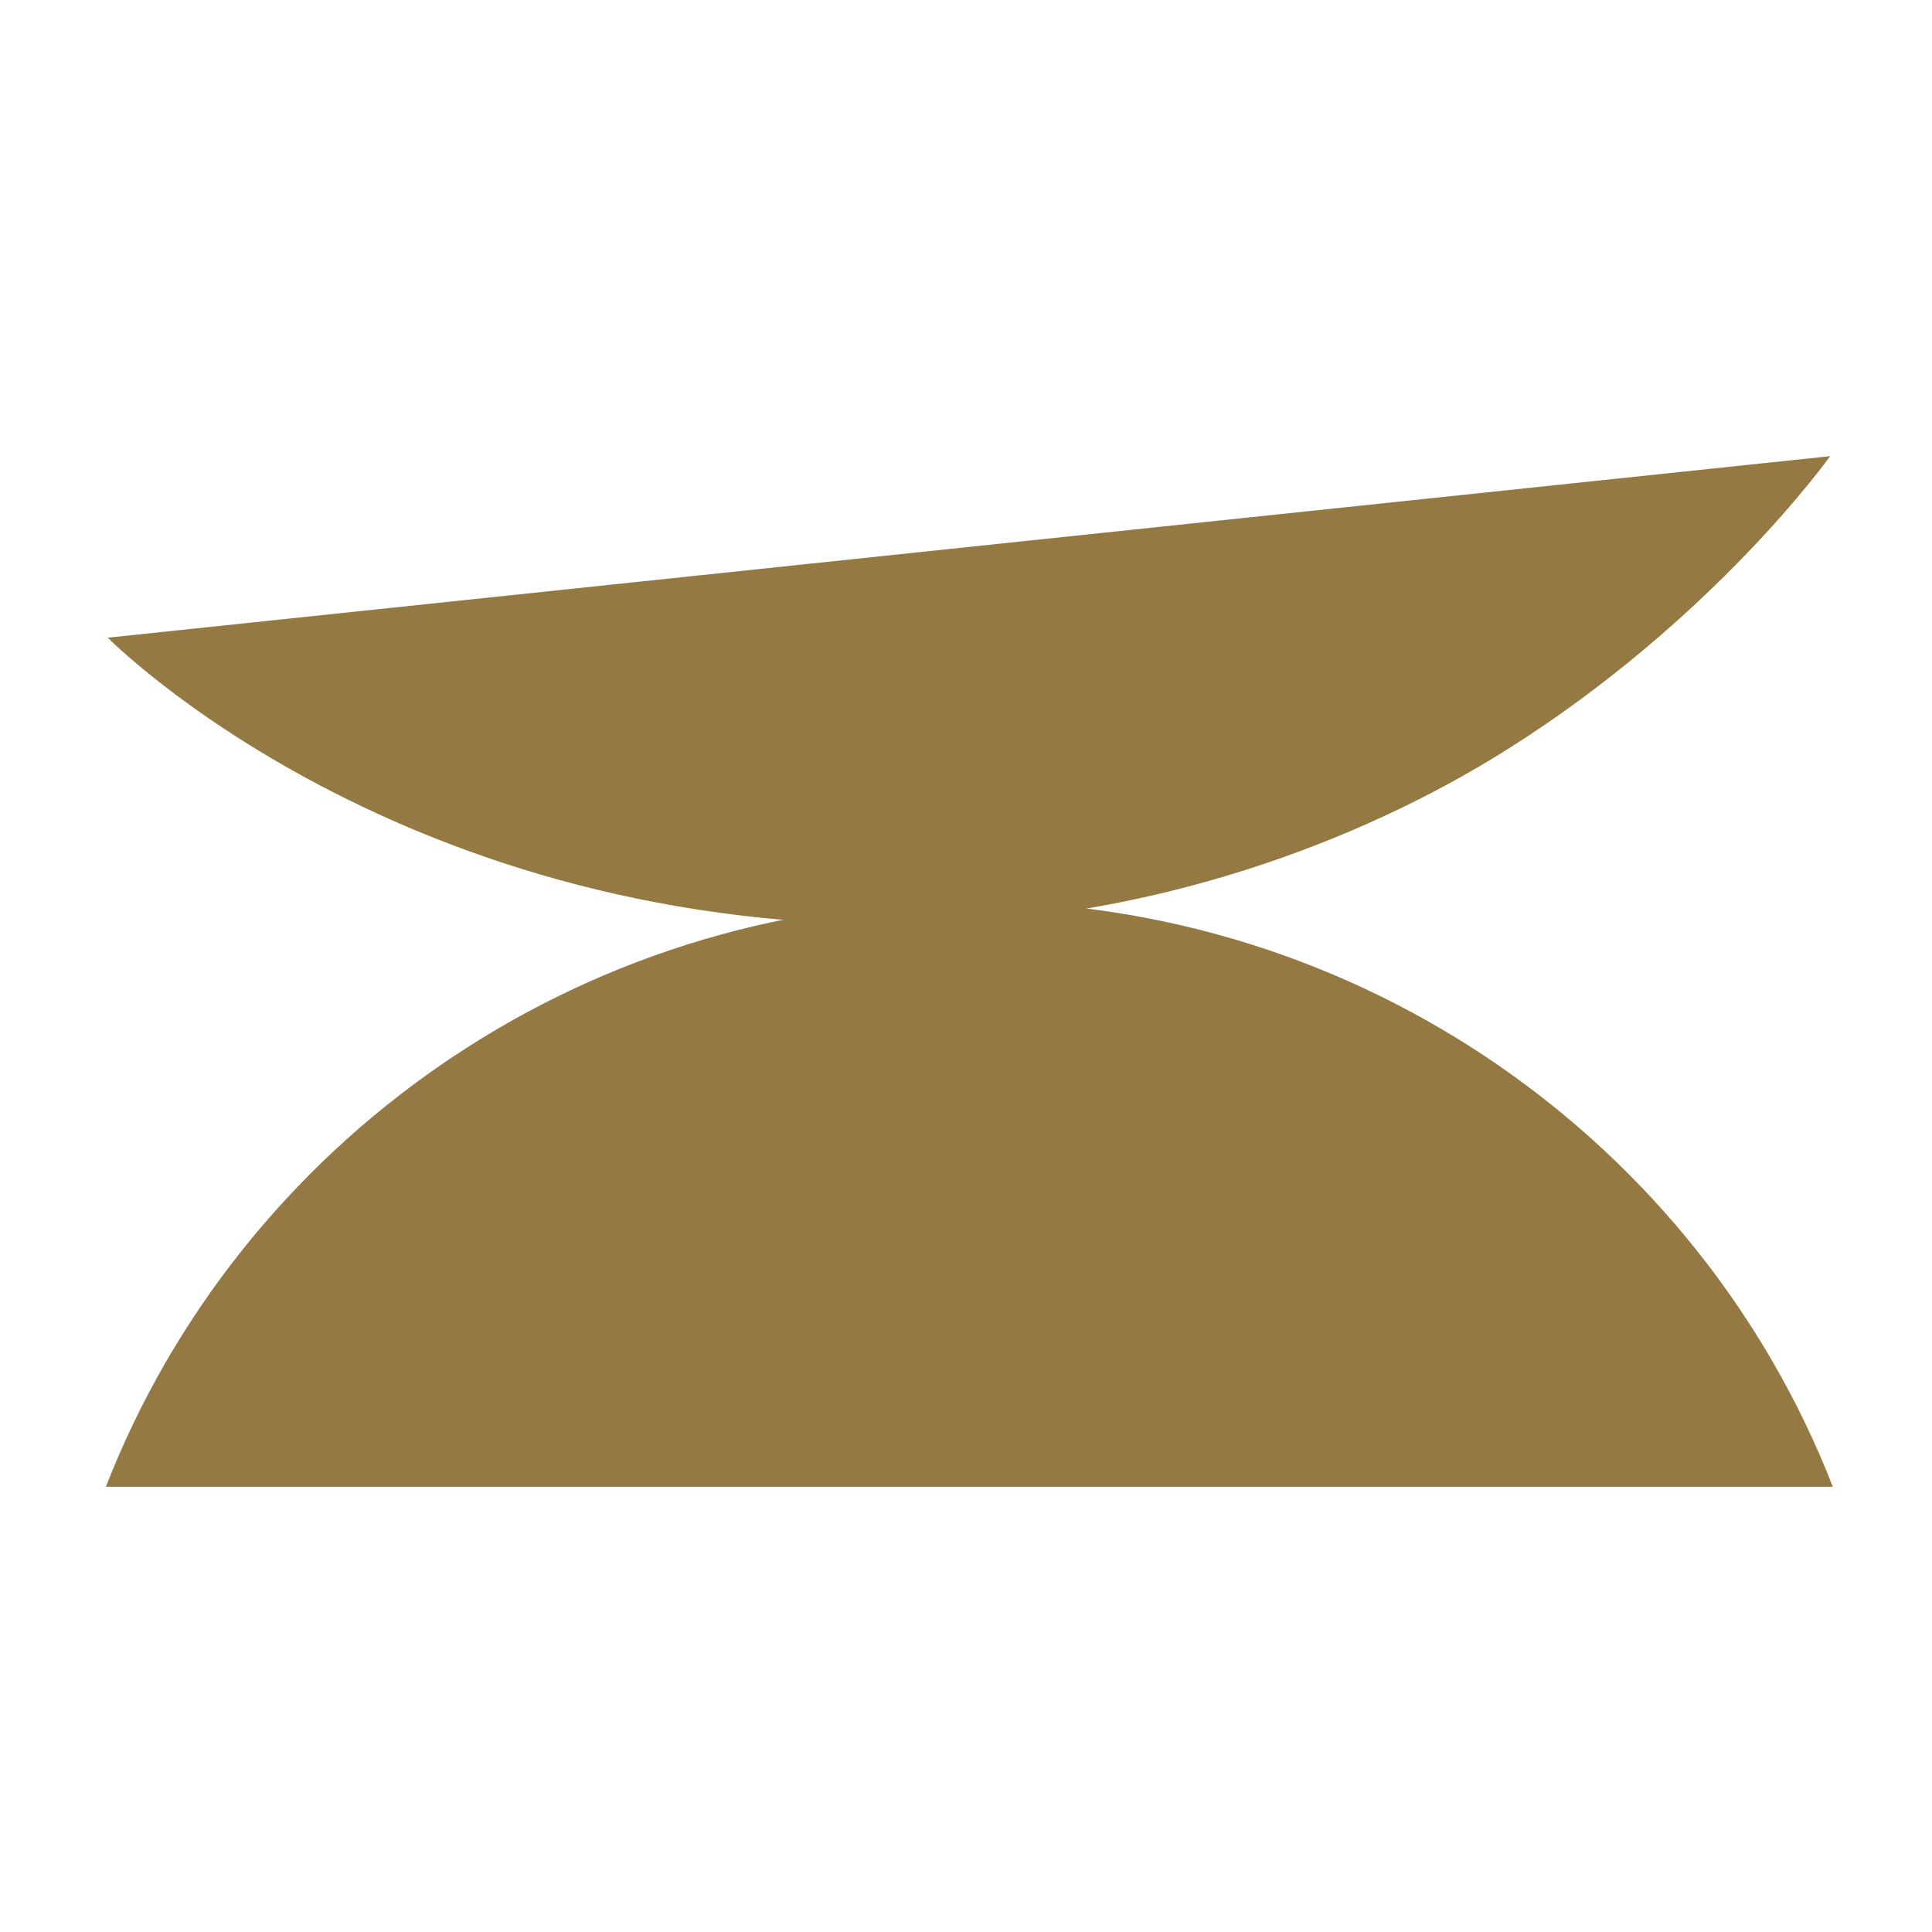
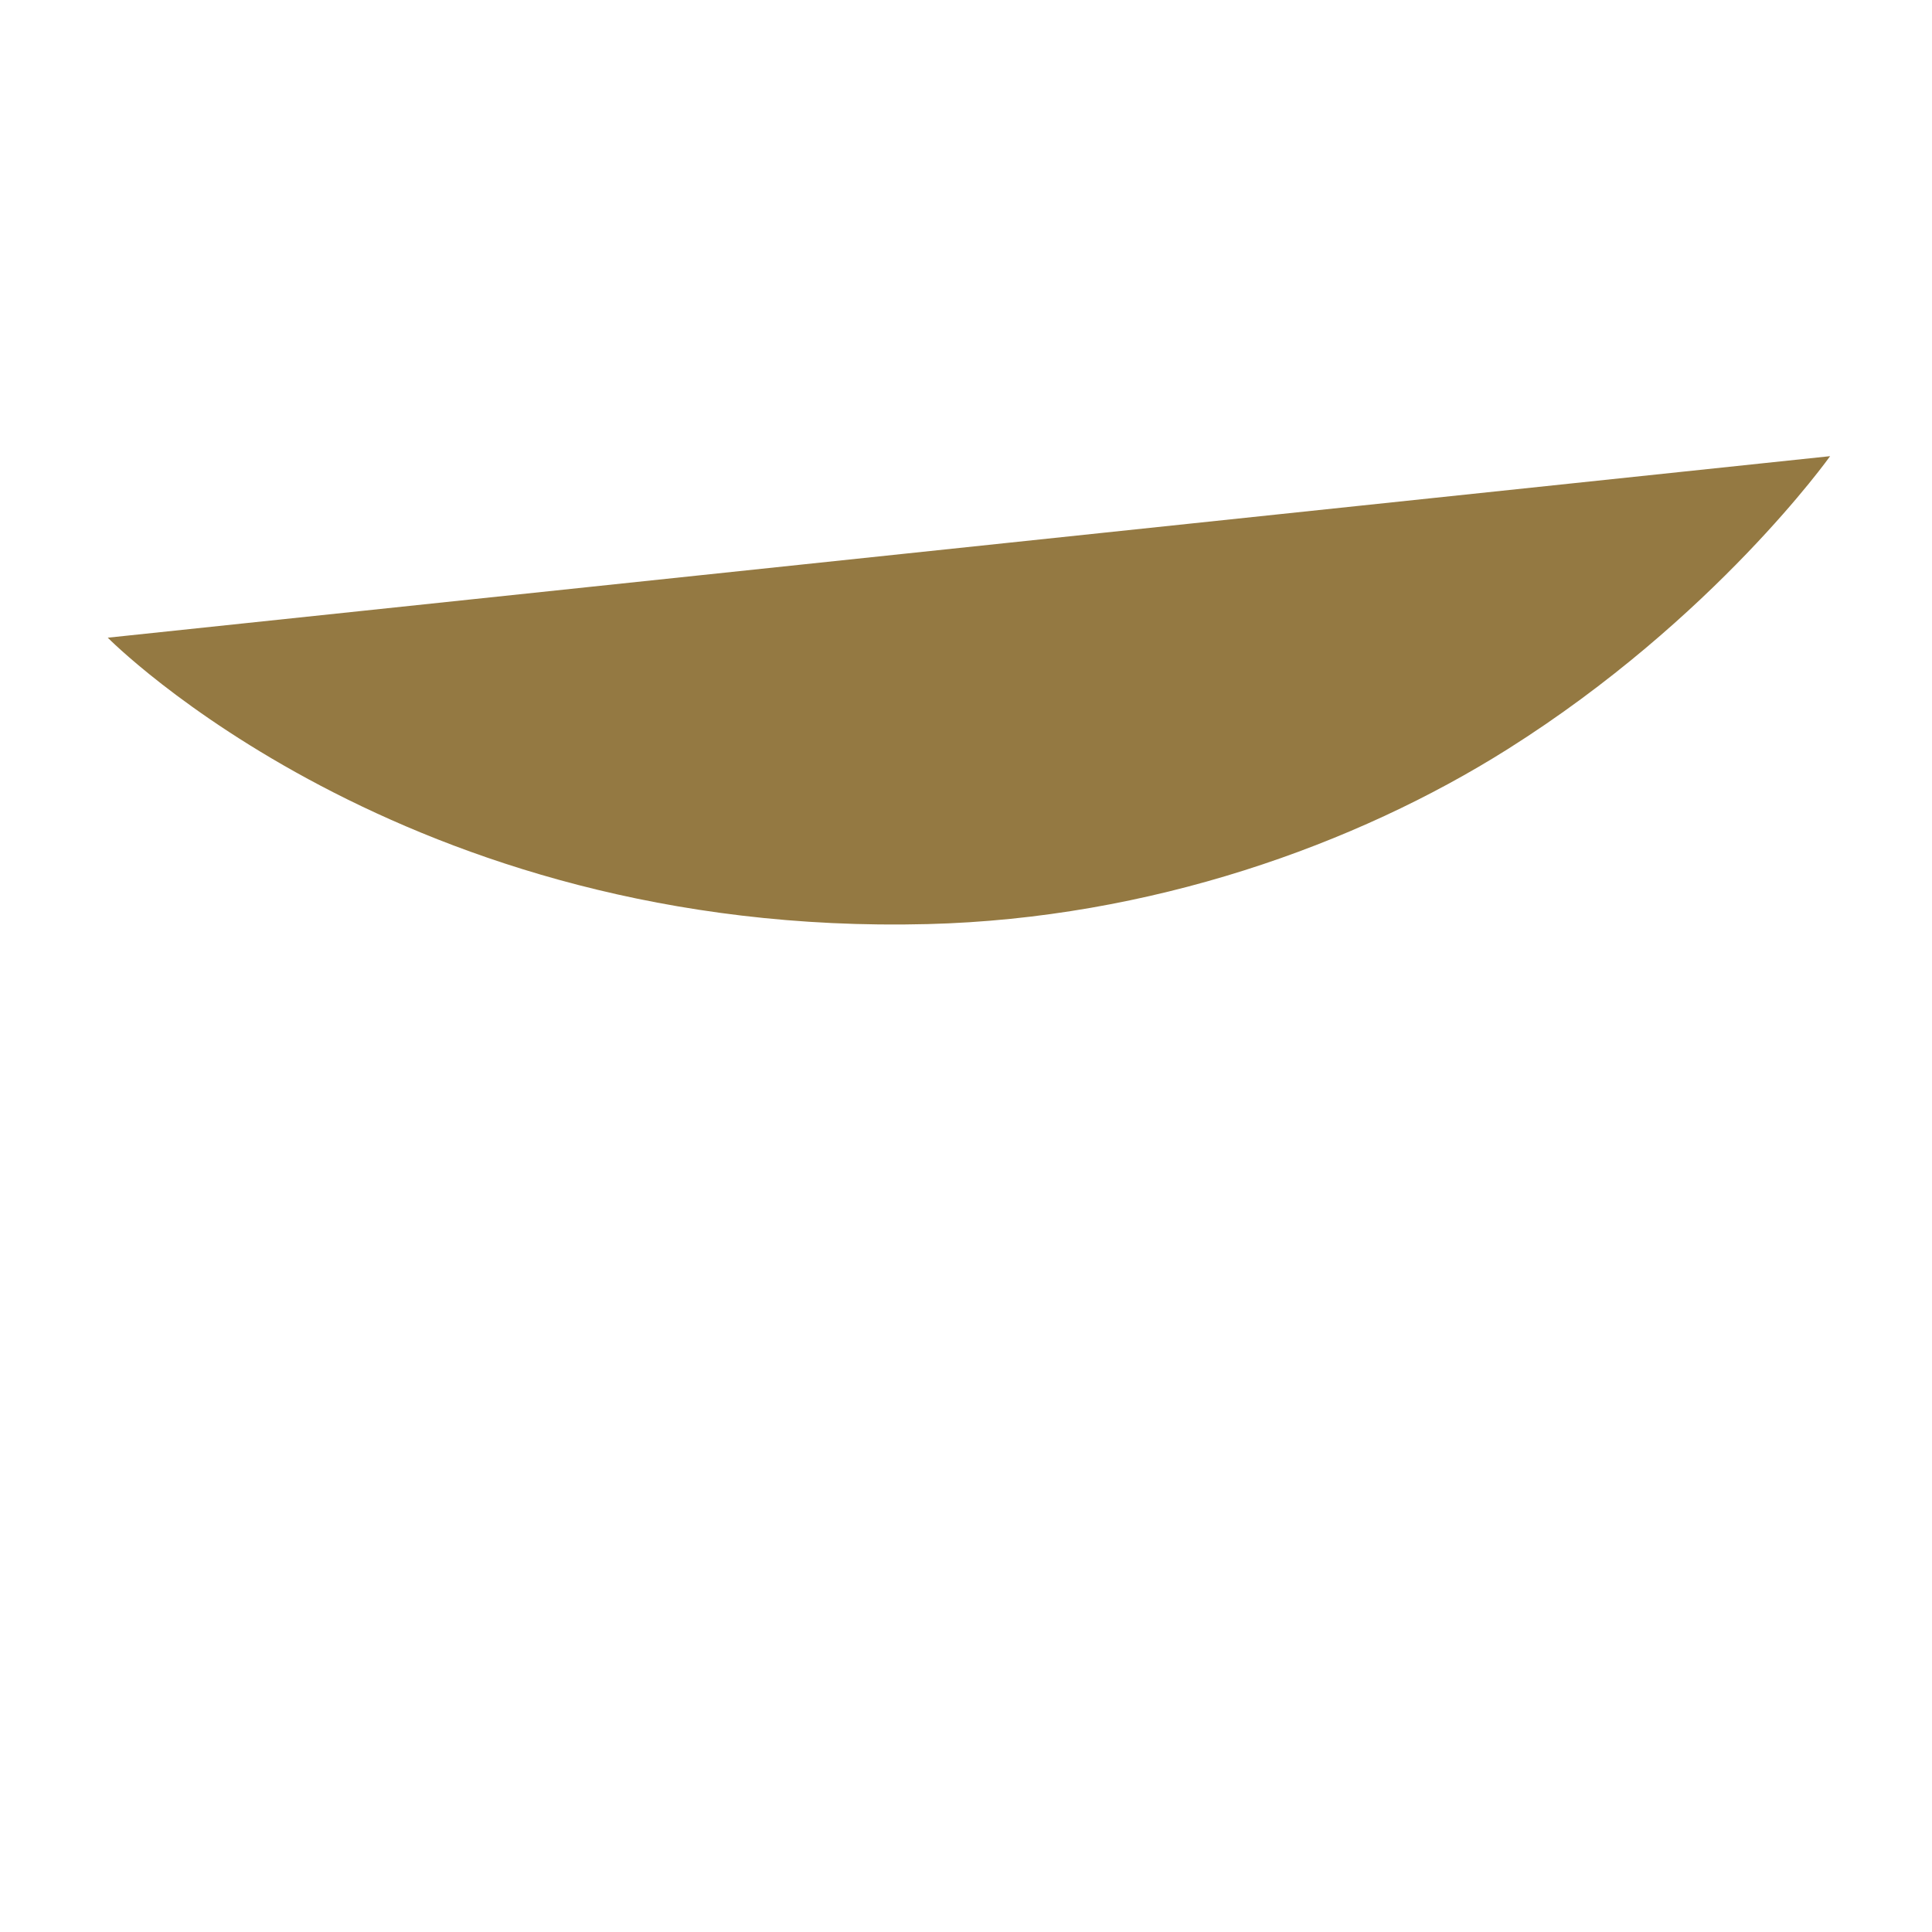
<svg xmlns="http://www.w3.org/2000/svg" width="72" height="72" viewBox="0 0 72 72" fill="none">
-   <path fill-rule="evenodd" clip-rule="evenodd" d="M3.946 55.407C8.913 42.647 21.446 33.587 36.125 33.587C50.804 33.587 63.336 42.646 68.303 55.407H3.946Z" fill="#947942" />
  <path fill-rule="evenodd" clip-rule="evenodd" d="M4.016 23.765C4.016 23.765 15.017 34.937 34.576 34.438C42.854 34.228 50.534 31.484 56.194 27.914C63.909 23.048 68.203 17 68.203 17L4.016 23.765Z" fill="#947942" />
</svg>